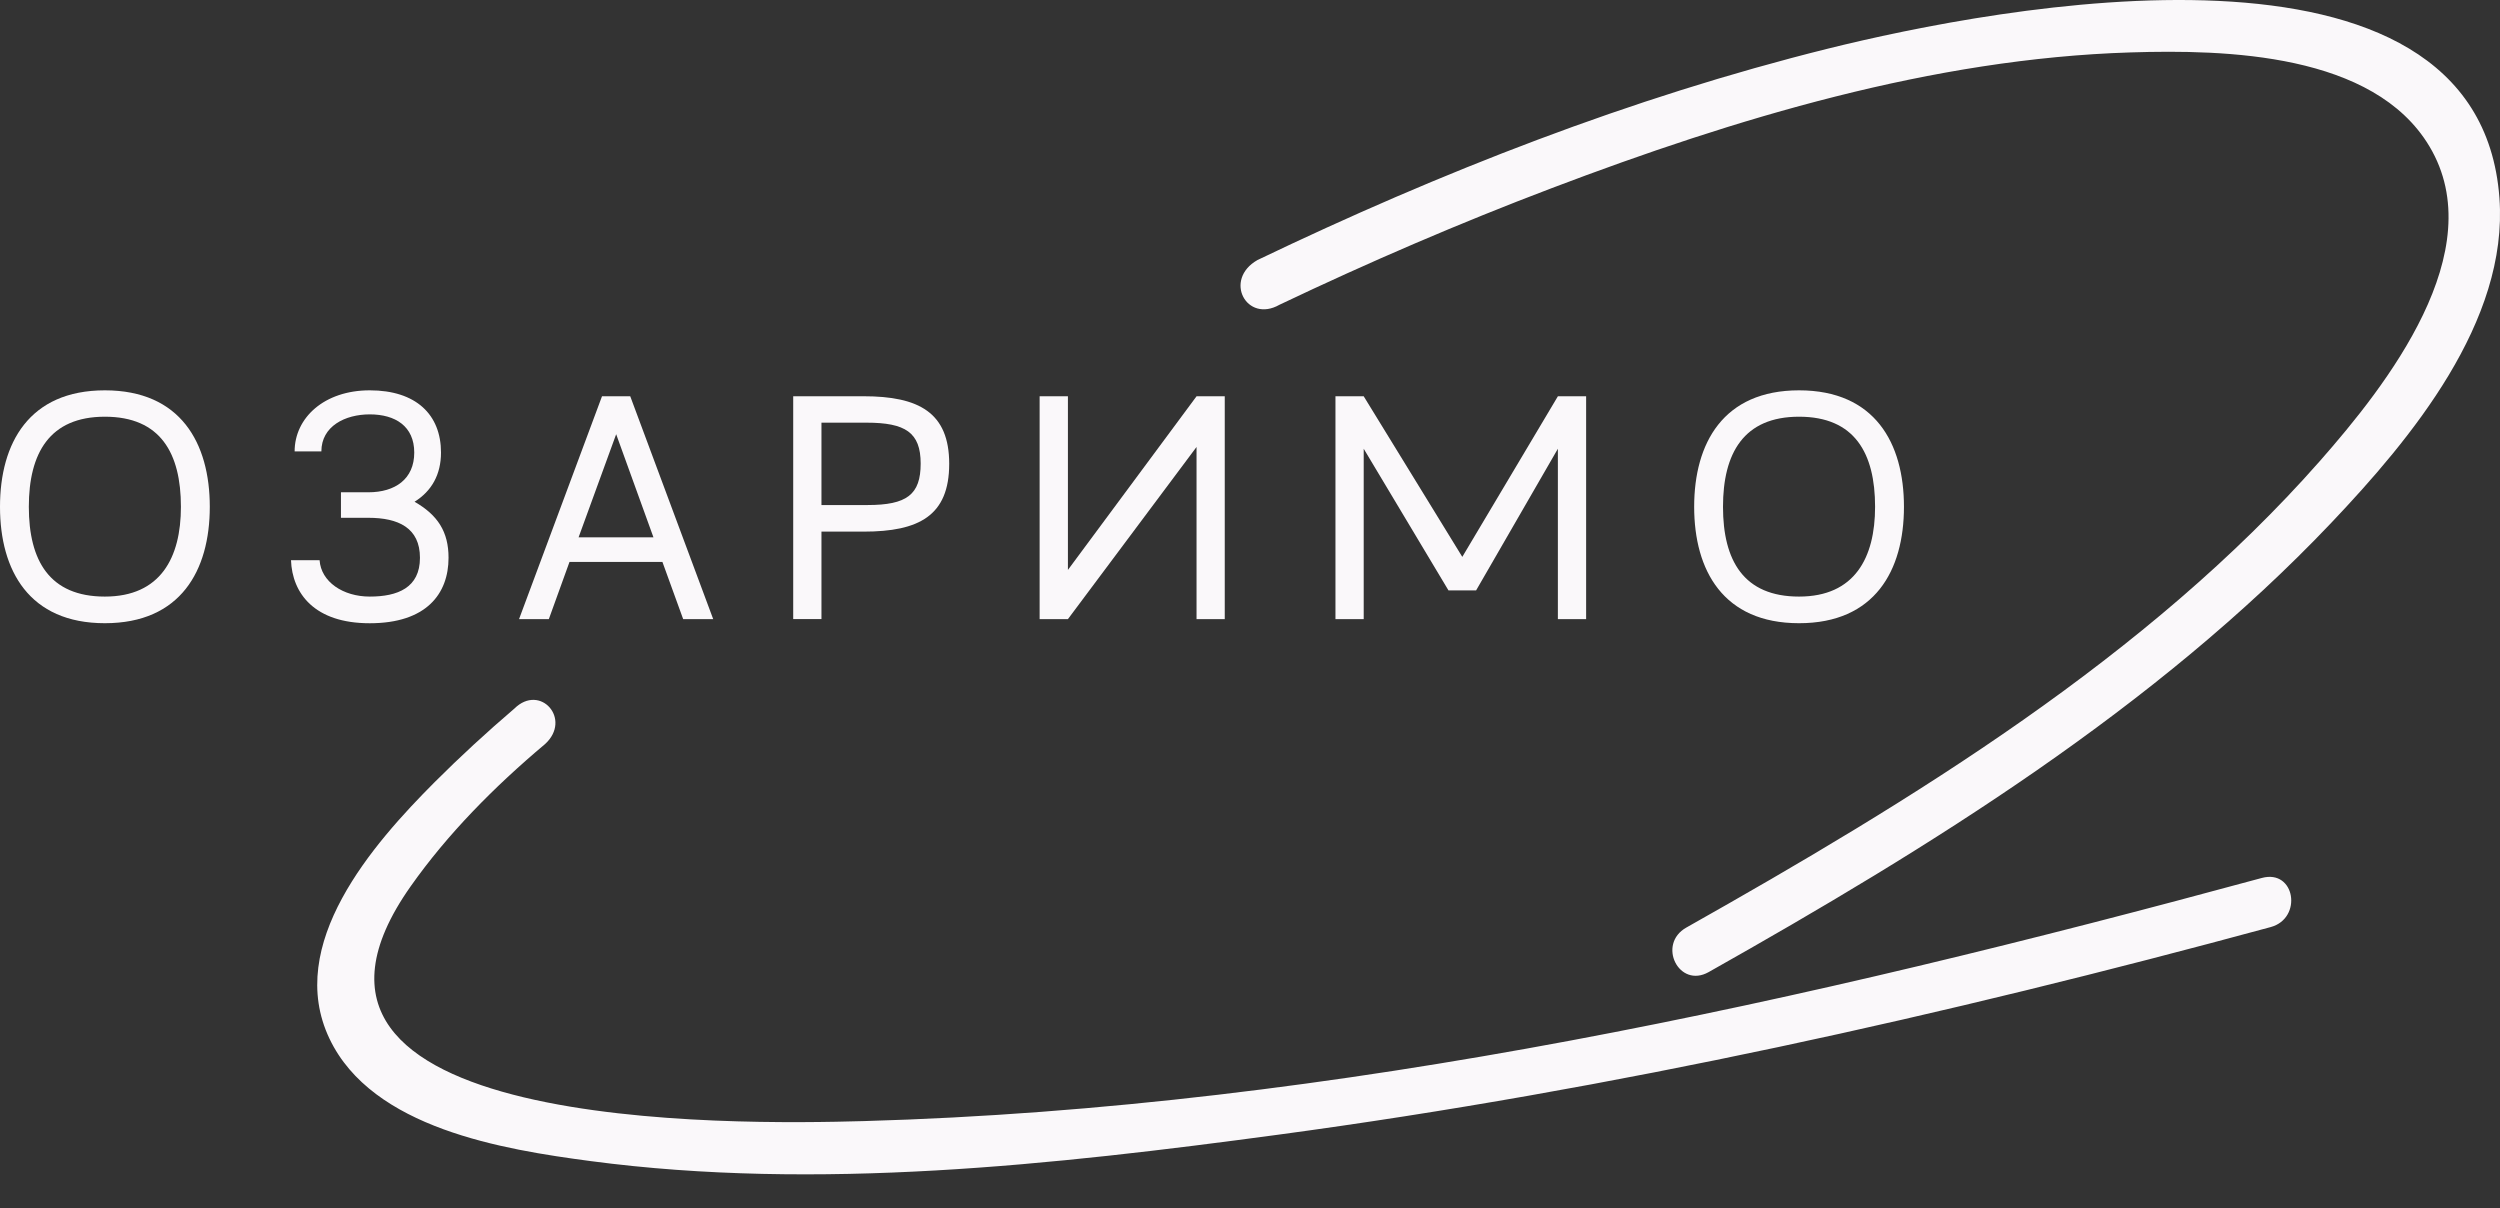
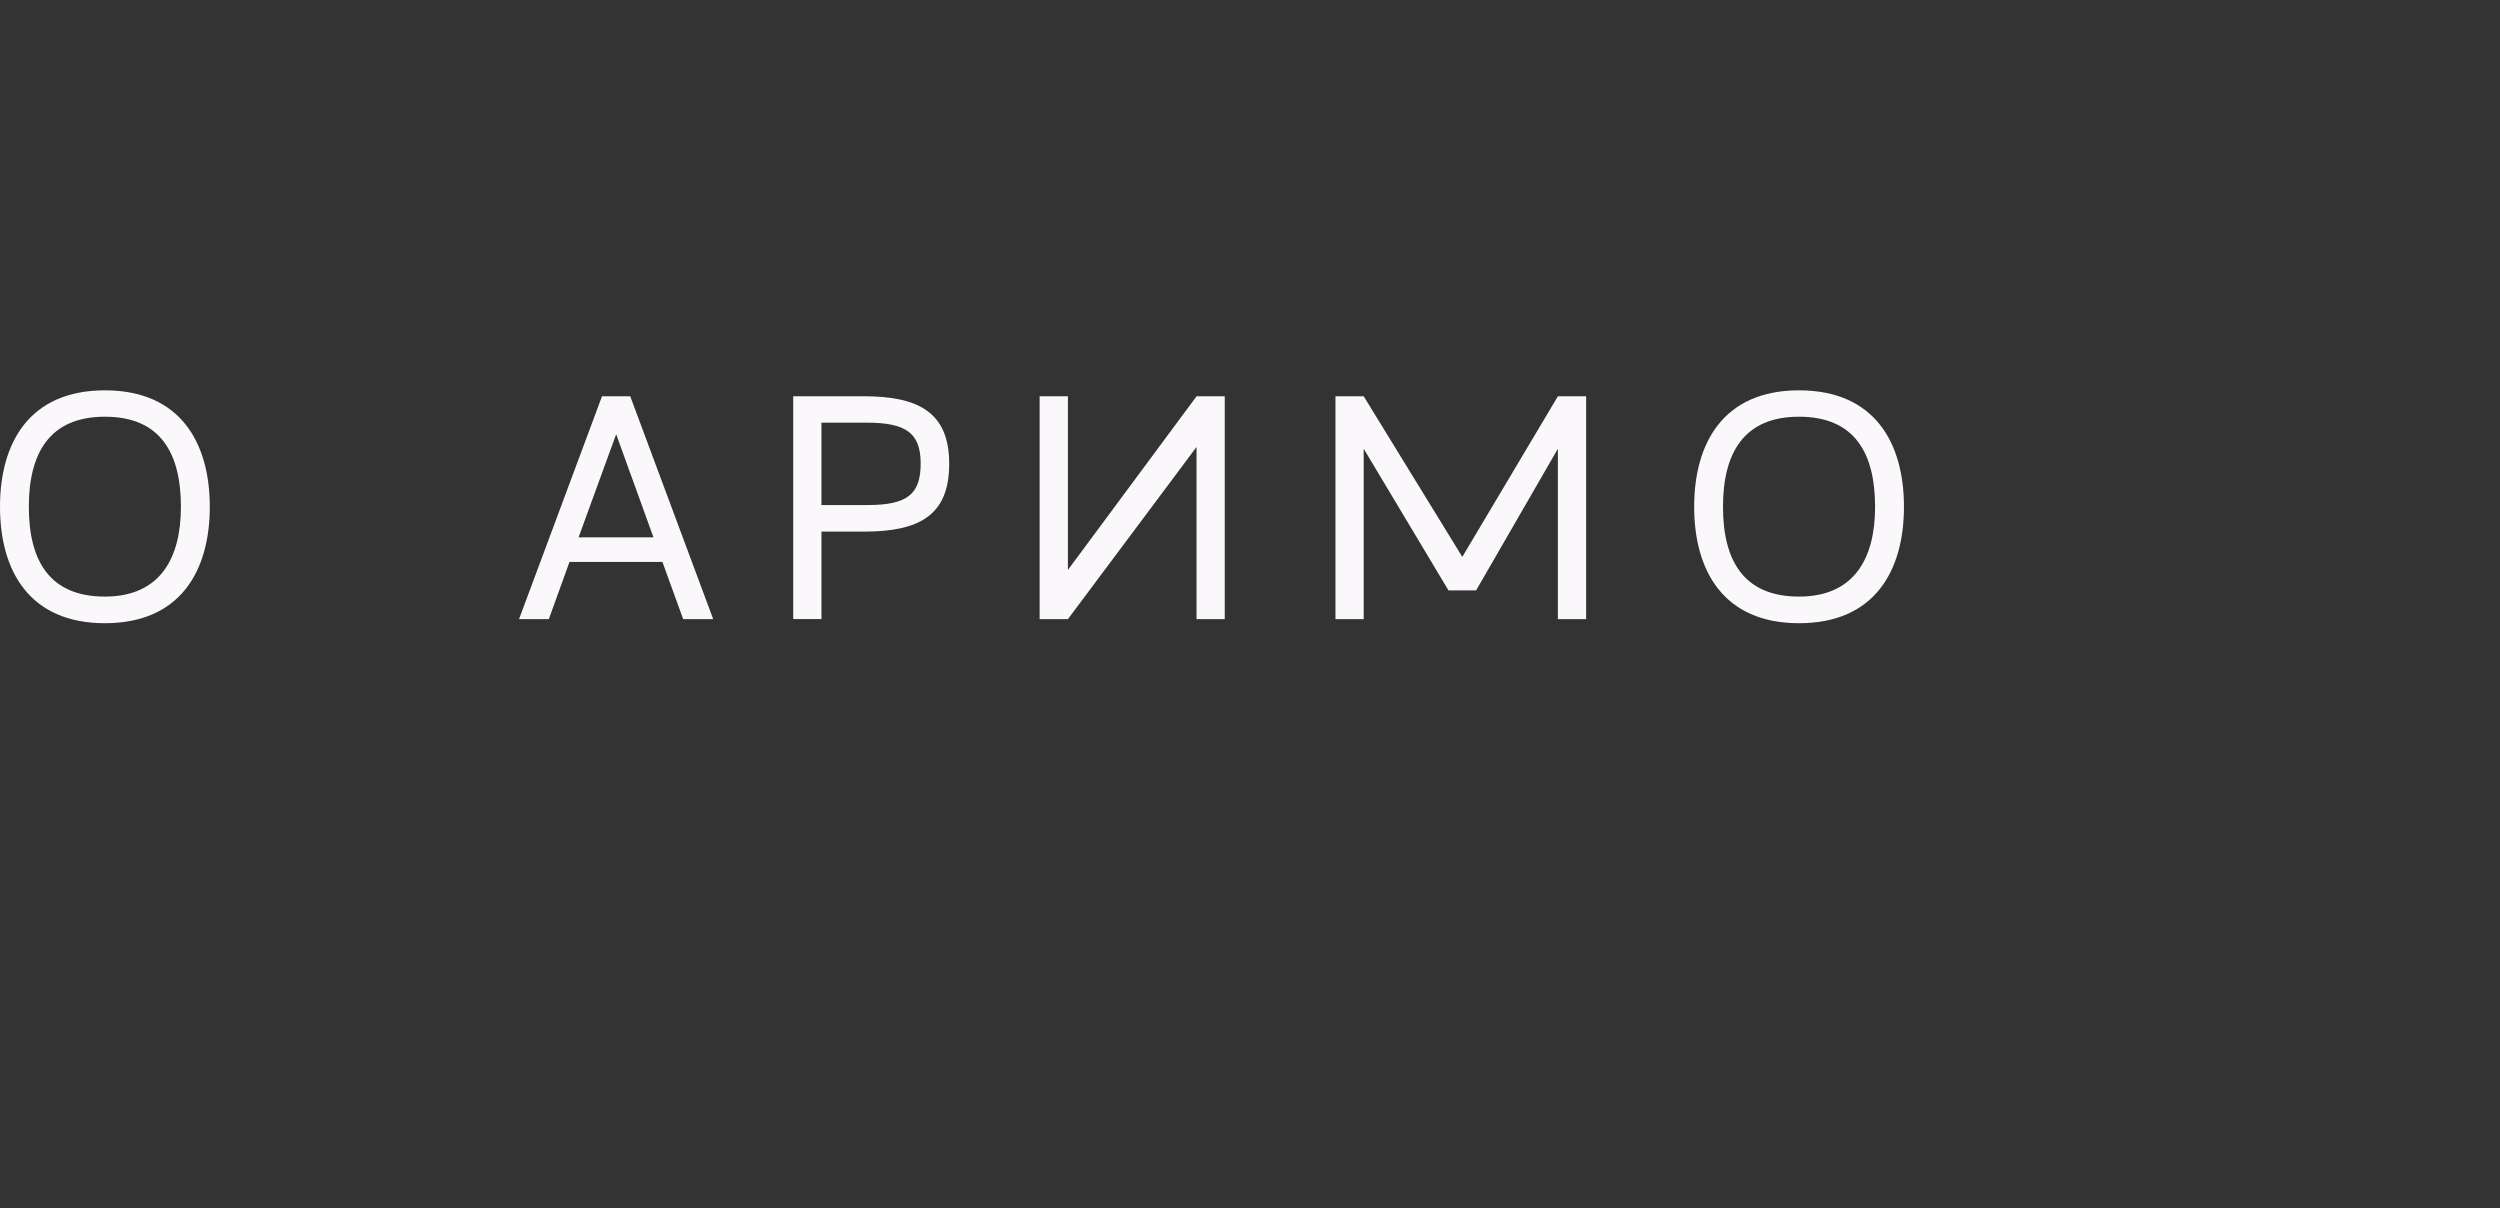
<svg xmlns="http://www.w3.org/2000/svg" width="60" height="29" viewBox="0 0 60 29" fill="none">
  <rect x="0" y="0" width="60" height="29" fill="#333333" stroke="none" />
-   <path fill-rule="evenodd" clip-rule="evenodd" d="M41.008 23.33C46.331 20.33 51.731 16.993 55.951 12.547C57.866 10.528 60.207 7.718 59.986 4.747C59.477 -2.088 47.873 0.174 43.868 1.168C39.141 2.344 34.572 4.134 30.179 6.241C29.352 6.713 29.919 7.764 30.708 7.314C32.85 6.294 35.029 5.355 37.248 4.513C41.64 2.846 46.389 1.404 51.133 1.258C53.422 1.186 56.967 1.275 58.304 3.509C59.814 6.029 57.268 9.258 55.676 11.066C51.536 15.767 45.891 19.206 40.471 22.262C39.763 22.661 40.293 23.733 41.008 23.33ZM12.345 17.006C12.965 16.394 13.735 17.262 13.081 17.858C11.852 18.891 10.741 20.018 9.858 21.269C5.683 27.178 17.639 26.994 20.74 26.906C32.066 26.586 43.404 24.025 54.284 21.071C55.086 20.854 55.269 22.04 54.496 22.25C46.674 24.373 38.734 26.147 30.69 27.231C25.293 27.958 19.614 28.586 14.181 27.867C12.075 27.588 8.932 27.083 7.907 24.927C6.832 22.667 8.947 20.259 10.434 18.769C11.044 18.159 11.683 17.572 12.345 17.006Z" fill="#FAF8FA" />
  <path d="M0 12.163C0 10.634 0.7 9.368 2.517 9.368C4.335 9.368 5.035 10.634 5.035 12.163C5.035 13.692 4.335 14.957 2.517 14.957C0.7 14.957 0 13.692 0 12.163ZM4.342 12.163C4.342 10.876 3.852 10.001 2.517 10.001C1.19 10.001 0.692 10.875 0.692 12.163C0.692 13.457 1.19 14.318 2.517 14.318C3.852 14.318 4.342 13.386 4.342 12.163Z" fill="#FAF8FA" />
-   <path d="M6.984 13.444H7.67C7.705 13.963 8.232 14.318 8.874 14.318C9.545 14.318 10.079 14.105 10.079 13.387C10.079 12.668 9.56 12.427 8.839 12.427H8.183V11.815H8.839C9.487 11.815 9.942 11.495 9.942 10.862C9.942 10.229 9.487 9.945 8.874 9.945C8.283 9.945 7.713 10.229 7.713 10.834H7.071C7.071 10.03 7.778 9.368 8.874 9.368C9.985 9.368 10.584 9.951 10.584 10.861C10.584 11.387 10.361 11.786 9.949 12.042C10.505 12.361 10.765 12.76 10.765 13.386C10.765 14.253 10.231 14.958 8.874 14.958C7.547 14.959 7.013 14.241 6.984 13.444Z" fill="#FAF8FA" />
  <path d="M16.396 14.859L15.898 13.486H13.668L13.172 14.859H12.457L14.448 9.511H15.126L17.117 14.859H16.396ZM13.886 12.896H15.683L14.788 10.421L13.886 12.896Z" fill="#FAF8FA" />
  <path d="M19.037 14.858V9.51H20.725C22.052 9.51 22.781 9.901 22.781 11.131C22.781 12.375 22.059 12.759 20.725 12.759H19.715V14.858H19.037V14.858ZM19.715 12.121H20.818C21.764 12.121 22.096 11.872 22.096 11.125C22.096 10.378 21.728 10.144 20.797 10.144H19.715V12.121Z" fill="#FAF8FA" />
  <path d="M24.951 14.859V9.511H25.63V13.678L28.717 9.511H29.394V14.859H28.717V10.727L25.63 14.859H24.951Z" fill="#FAF8FA" />
  <path d="M32.051 14.859V9.511H32.729L35.095 13.365L37.389 9.511H38.067V14.859H37.389V10.77L35.427 14.169H34.763L32.729 10.77V14.859H32.051Z" fill="#FAF8FA" />
  <path d="M40.66 12.163C40.66 10.634 41.36 9.368 43.177 9.368C44.996 9.368 45.695 10.634 45.695 12.163C45.695 13.692 44.996 14.957 43.177 14.957C41.36 14.957 40.66 13.692 40.66 12.163ZM45.002 12.163C45.002 10.876 44.512 10.001 43.177 10.001C41.85 10.001 41.352 10.875 41.352 12.163C41.352 13.457 41.85 14.318 43.177 14.318C44.513 14.318 45.002 13.386 45.002 12.163Z" fill="#FAF8FA" />
</svg>